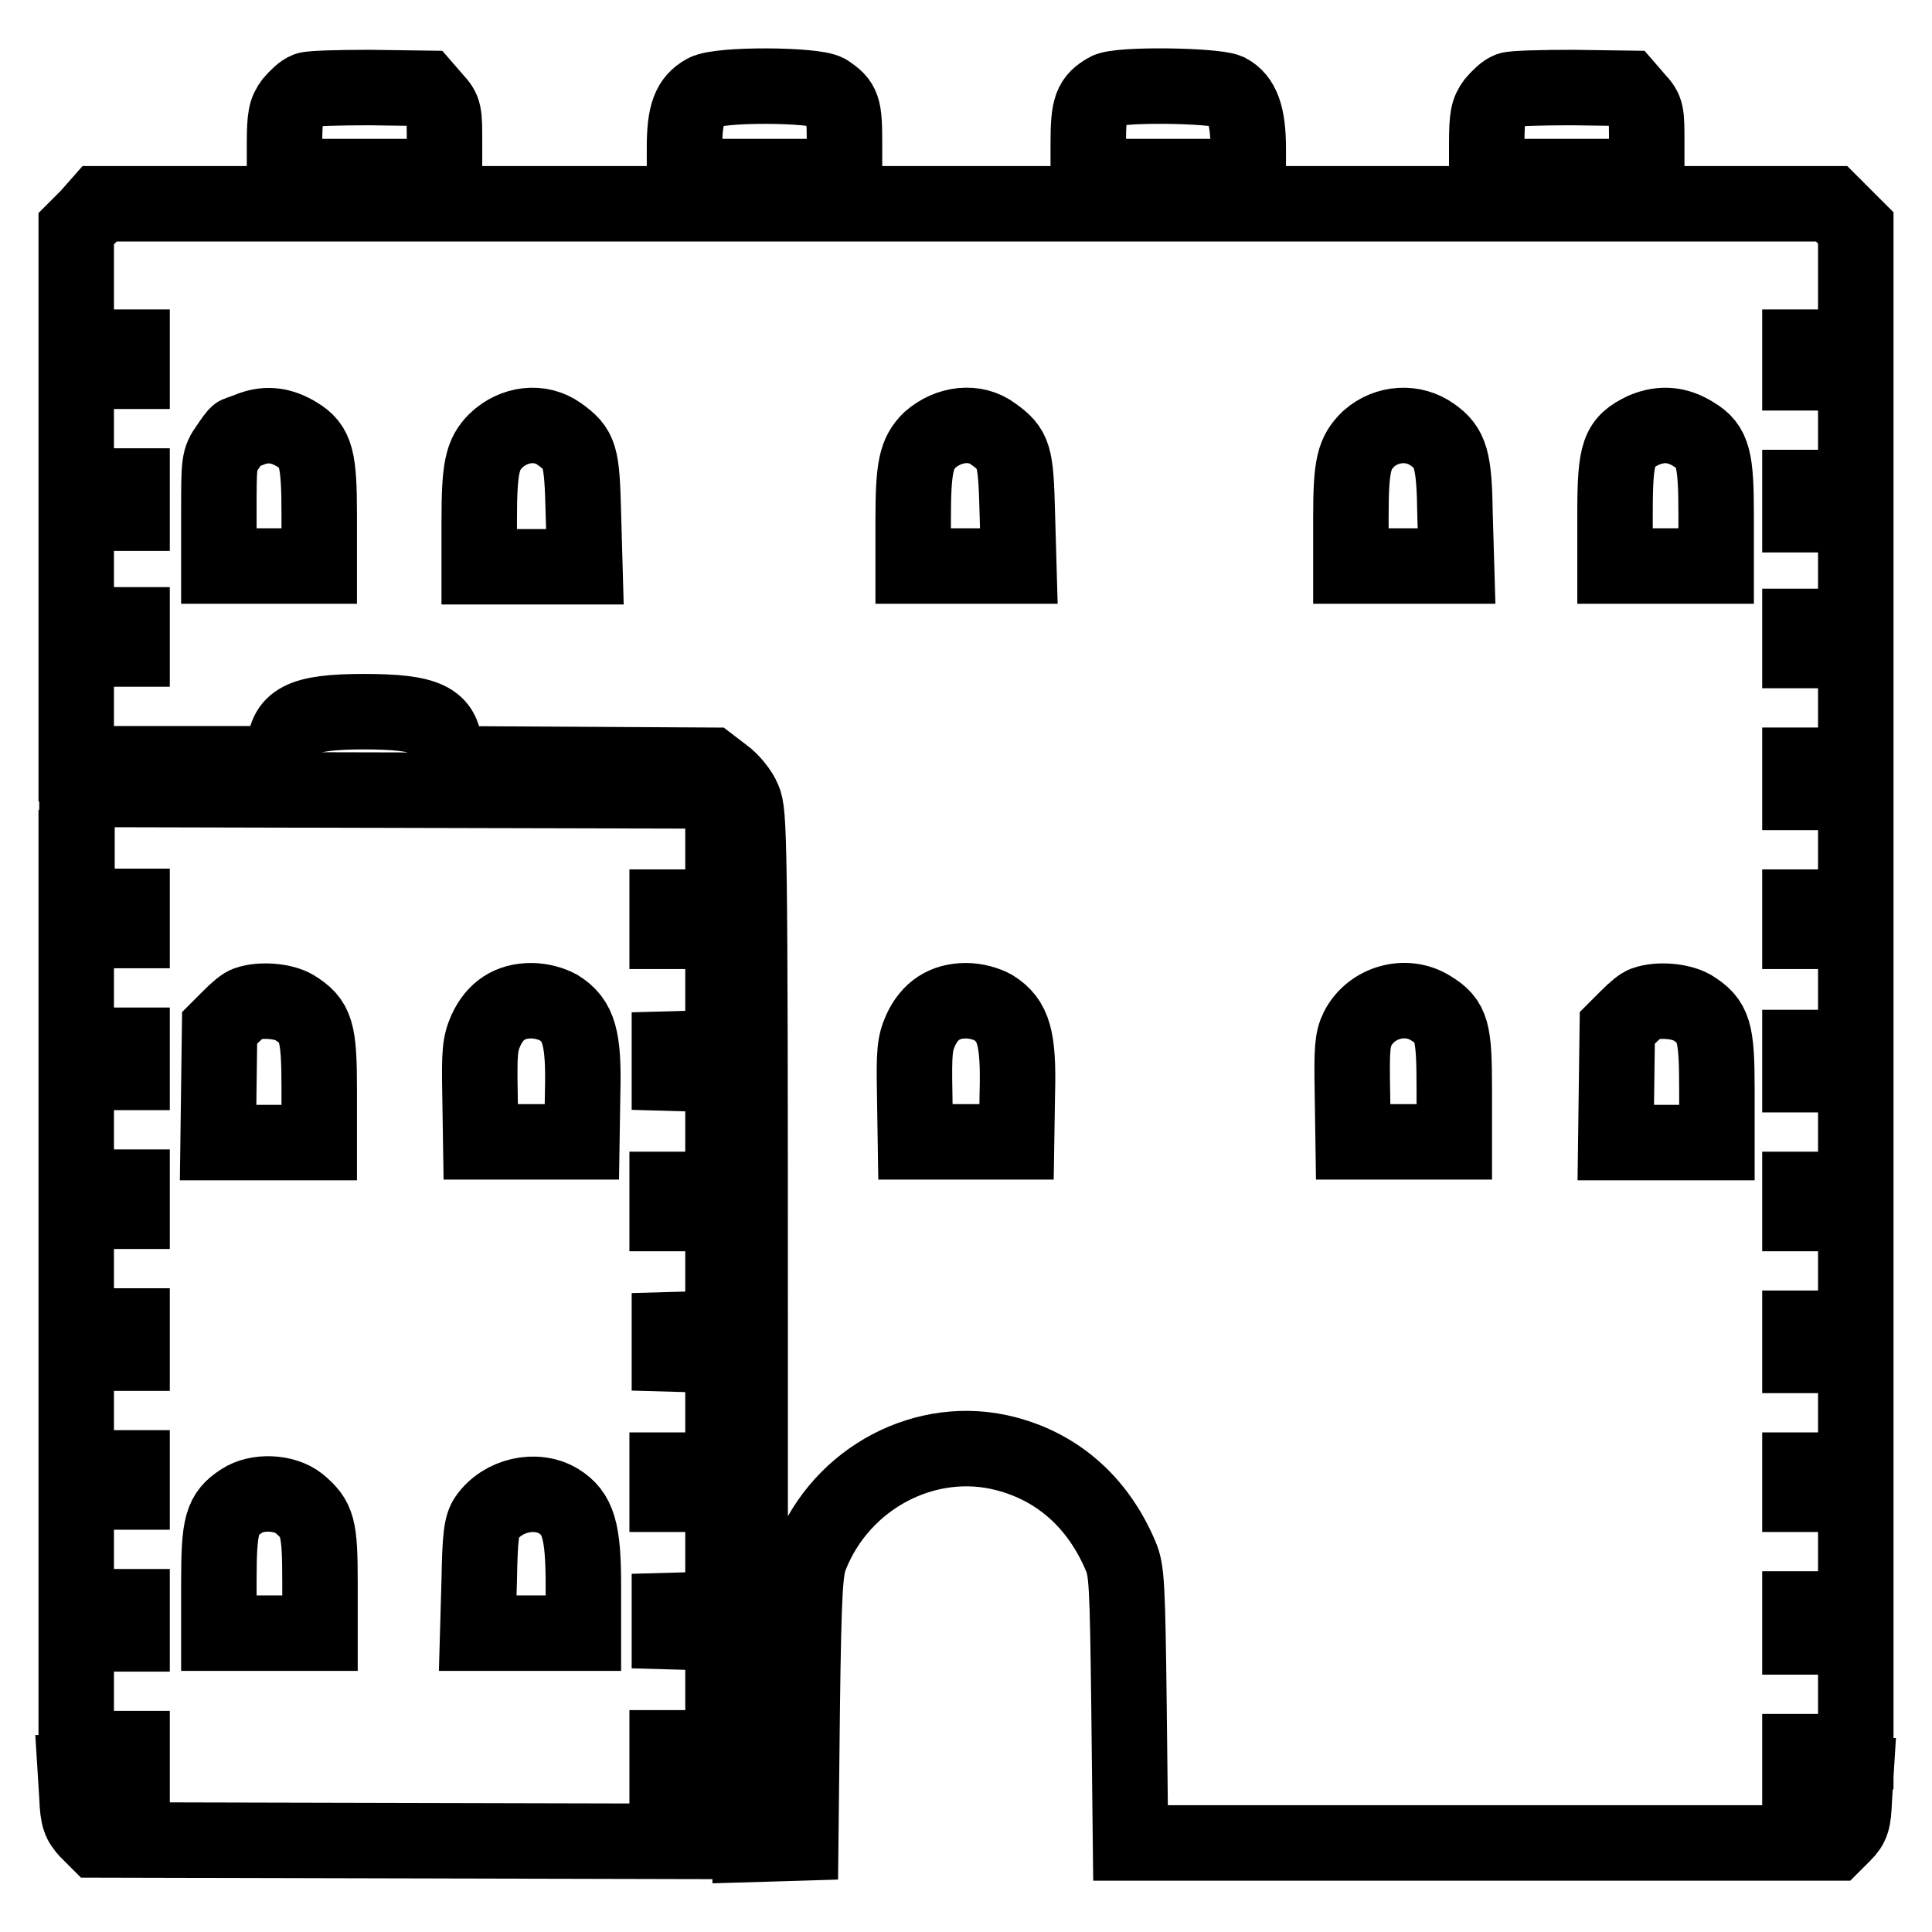
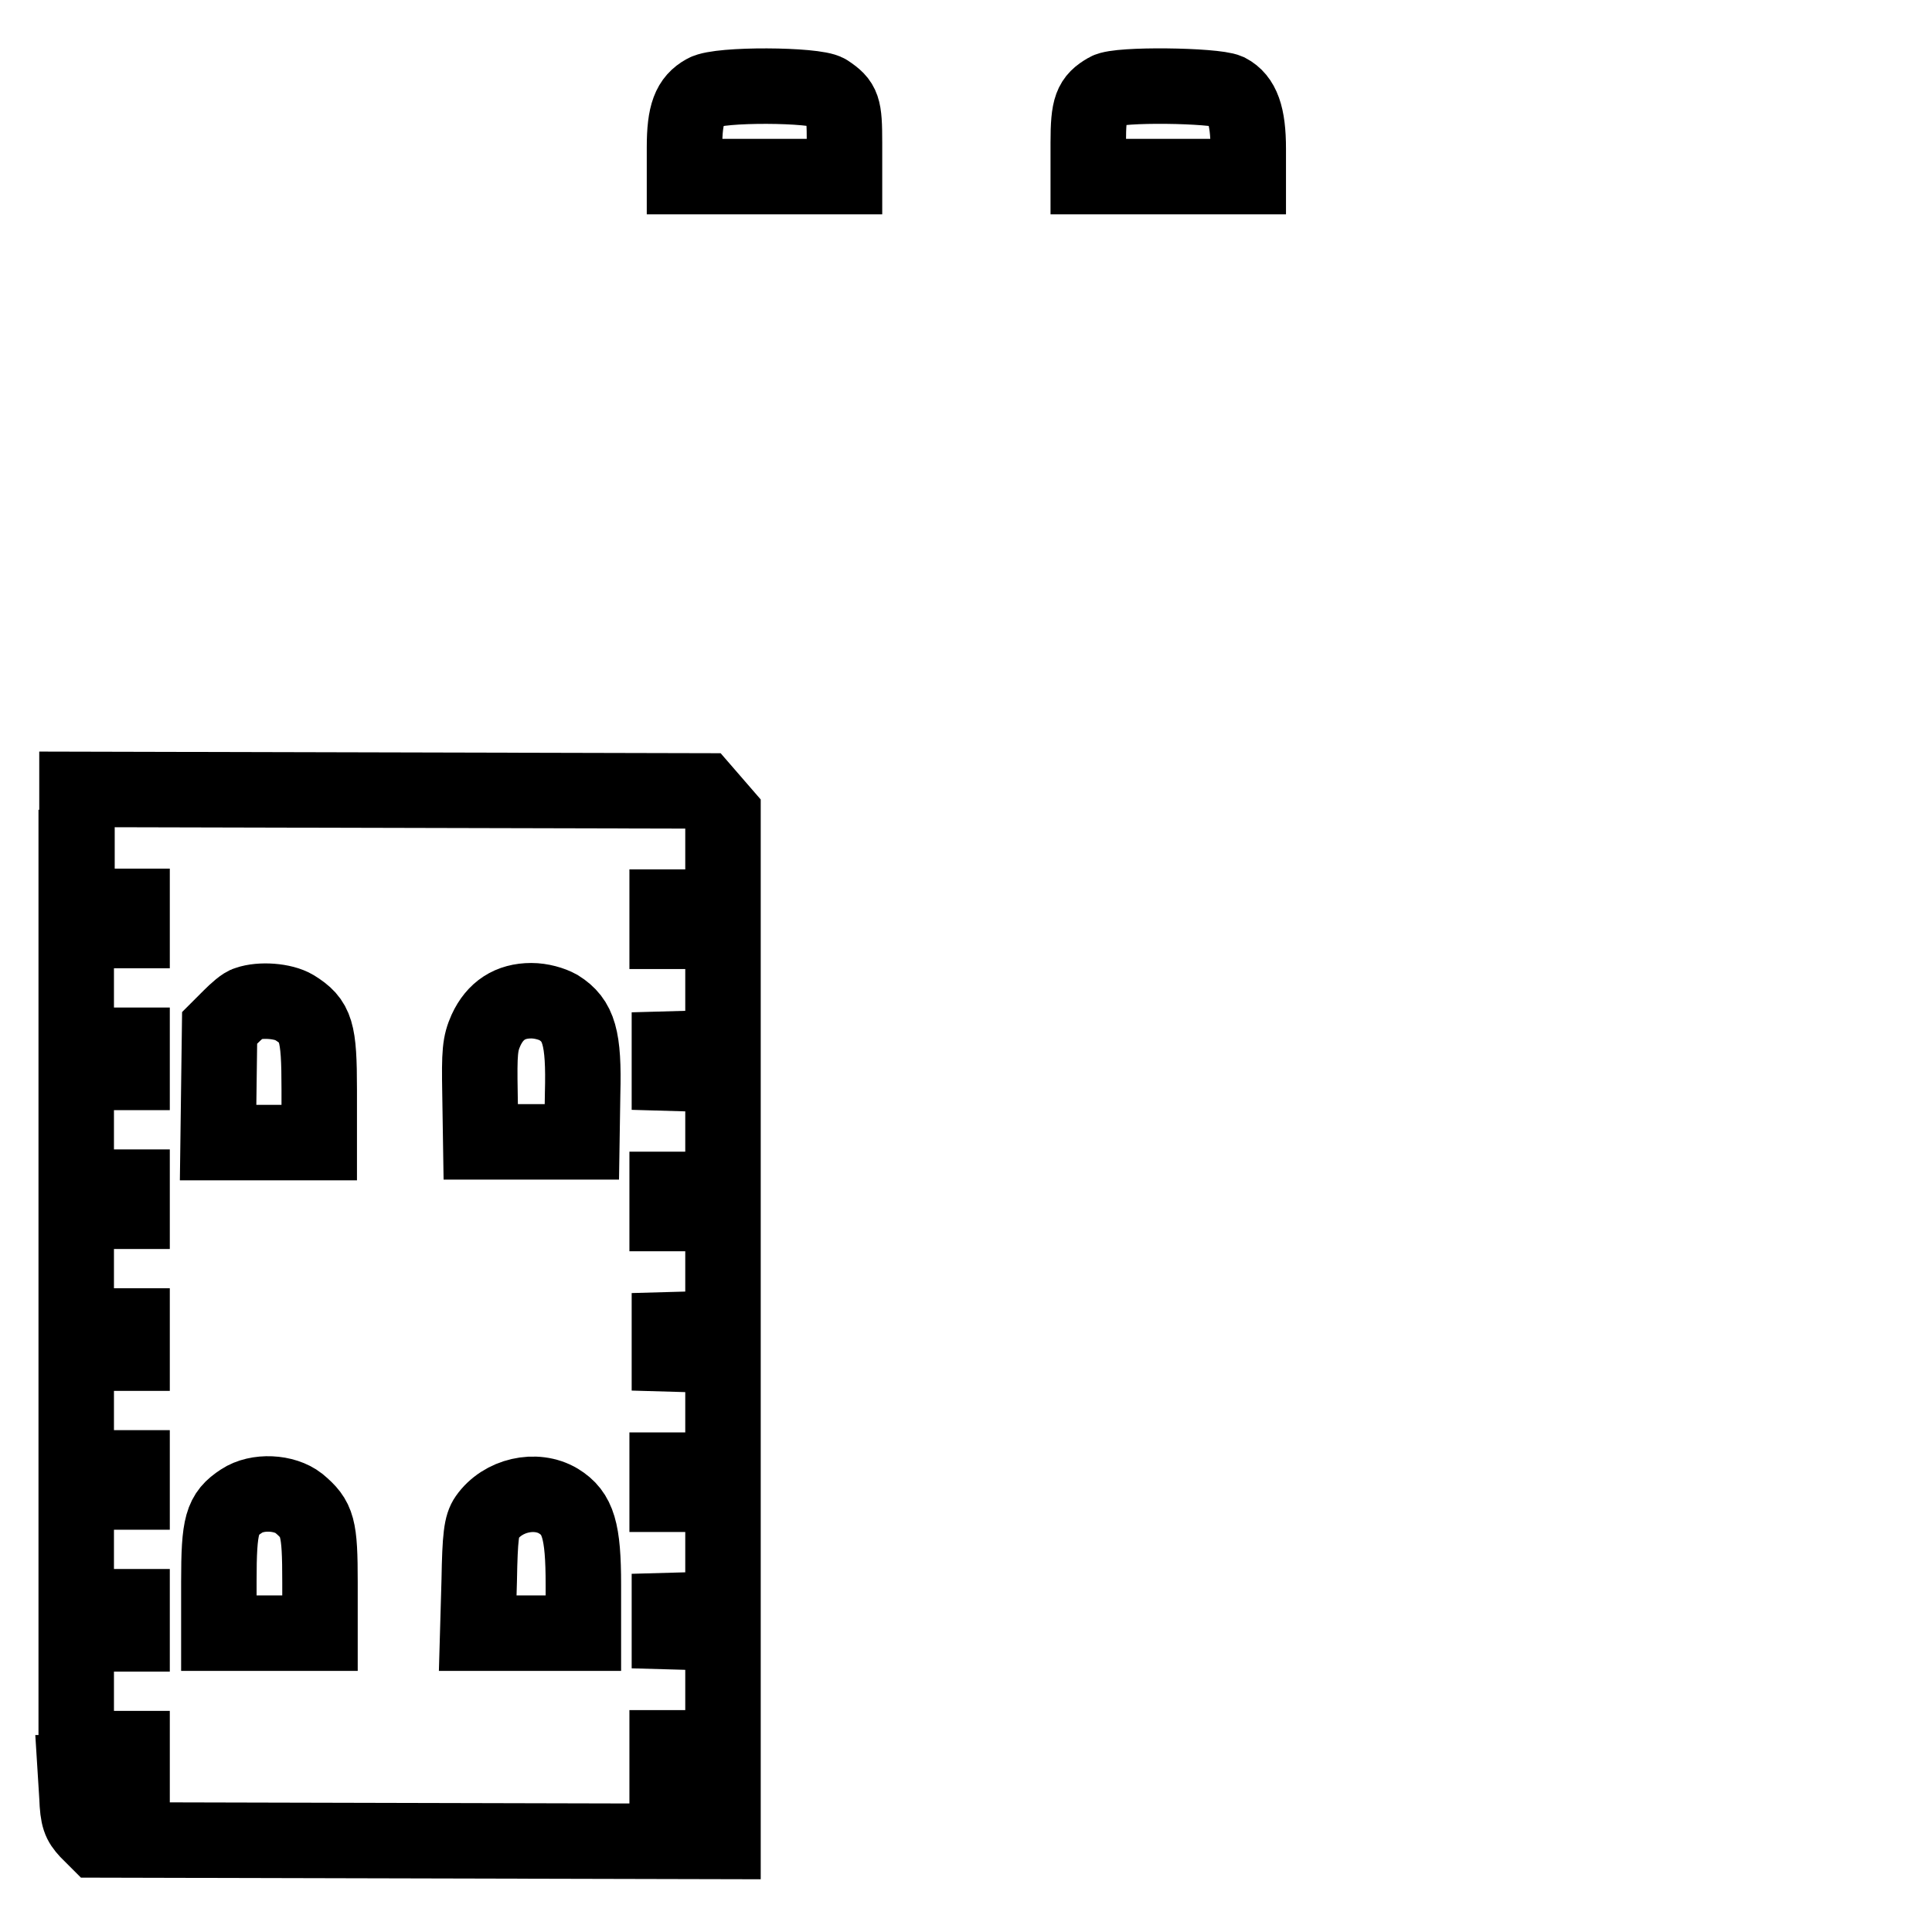
<svg xmlns="http://www.w3.org/2000/svg" version="1.1" x="0px" y="0px" viewBox="0 0 256 256" enable-background="new 0 0 256 256" xml:space="preserve">
  <g>
    <g>
      <g>
-         <path stroke-width="10" fill-opacity="0" stroke="#000000" d="M40.7,11.9c-0.6,0.2-1.4,1-2,1.7c-0.8,1.1-1,1.8-1,5.5v4.3h10.6h10.6v-4.4c0-4.1,0-4.4-1.3-5.8l-1.3-1.5l-7.3-0.1C44.9,11.6,41.2,11.7,40.7,11.9z" />
        <path stroke-width="10" fill-opacity="0" stroke="#000000" d="M93.4,12.2c-2,1.1-2.7,2.9-2.7,7.3v3.9h10.6h10.6v-4.5c0-4.7-0.2-5.3-2.3-6.7C108,11.2,95.3,11.1,93.4,12.2z" />
        <path stroke-width="10" fill-opacity="0" stroke="#000000" d="M146.7,12c-2.1,1.2-2.5,2.2-2.5,6.9v4.5h10.6h10.6v-3.7c0-4.4-0.8-6.6-2.7-7.6C160.9,11.3,148.2,11.1,146.7,12z" />
-         <path stroke-width="10" fill-opacity="0" stroke="#000000" d="M200,11.9c-0.6,0.2-1.4,1-2,1.7c-0.8,1.1-1,1.8-1,5.5v4.3h10.6h10.6v-4.4c0-4.1,0-4.4-1.3-5.8l-1.3-1.5l-7.3-0.1C204.3,11.6,200.5,11.7,200,11.9z" />
-         <path stroke-width="10" fill-opacity="0" stroke="#000000" d="M11.7,28.7l-1.6,1.6v7.9V46h3.7h3.7v1.6v1.6h-3.7h-3.7v7.6v7.6h3.7h3.7v1.8v1.8h-3.7h-3.7v7.4v7.4h3.7h3.7v1.6v1.6h-3.7h-3.7v7.6v7.6h13.8h13.8v-1.5c0-4.2,2.2-5.4,10.5-5.4c8.4,0,10.7,1.1,10.7,5.2v1.7l17.6,0.1l17.7,0.1l1.7,1.3c1,0.7,2.2,2.2,2.6,3.2c0.8,1.8,0.9,4.5,0.9,70.2v68.3l3.4-0.1l3.3-0.1l0.2-18c0.2-15.7,0.4-18.2,1.1-20c4.1-10.4,15.3-16.3,25.8-13.6c7,1.8,12.3,6.5,15.3,13.6c0.8,1.9,0.9,3.6,1.1,20l0.2,18h46.6h46.7l1.2-1.2c1.1-1.1,1.3-1.8,1.4-4.5l0.2-3.2h-3.7h-3.7v-1.6v-1.6h3.7h3.7v-7.6v-7.6h-3.7h-3.7V215v-1.8h3.7h3.7v-7.6V198h-3.7h-3.7v-1.6v-1.6h3.7h3.7v-7.6v-7.6h-3.7h-3.7v-1.8v-1.8h3.7h3.7v-7.6v-7.6h-3.7h-3.7v-1.6v-1.6h3.7h3.7v-7.6v-7.6h-3.7h-3.7v-1.8v-1.8h3.7h3.7V131v-7.6h-3.7h-3.7v-1.6v-1.6h3.7h3.7v-7.6V105h-3.7h-3.7v-1.8v-1.8h3.7h3.7v-7.6v-7.6h-3.7h-3.7v-1.6v-1.6h3.7h3.7v-7.4v-7.4h-3.7h-3.7v-1.8v-1.8h3.7h3.7v-7.6v-7.6h-3.7h-3.7v-1.6V46h3.7h3.7v-7.9v-7.9l-1.6-1.6l-1.6-1.6H128H13.2L11.7,28.7z M39.4,57.6c2.5,1.5,2.9,3.2,2.9,10.7V75h-6.7H29v-7c0-6.8,0-7.1,1.2-8.8c0.6-0.9,1.2-1.7,1.3-1.7c0,0,0.9-0.3,1.9-0.7C35.4,56.1,37.3,56.3,39.4,57.6z M74.1,57.5c2.8,2,3,2.8,3.2,10.5l0.2,7.1h-7h-7v-6.1c0-7,0.4-8.8,2.2-10.6C68.1,56.1,71.6,55.7,74.1,57.5z M131.6,57.5c2.8,2,3,2.8,3.2,10.5L135,75h-7h-7v-6.1c0-7,0.4-8.8,2.2-10.6C125.7,56.1,129.2,55.7,131.6,57.5z M189.8,57.6c2.4,1.7,2.9,3.2,3,10.6L193,75h-7h-7v-6.4c0-7,0.4-8.6,2.4-10.5C183.8,56,187.3,55.8,189.8,57.6z M224.5,57.6c2.5,1.5,2.9,3.2,2.9,10.7V75h-6.7h-6.7v-7c0-8.2,0.5-9.4,3.8-11C220.2,56,222.3,56.2,224.5,57.6z M131.6,133.5c2.7,1.7,3.4,4,3.2,11.4l-0.1,6.4H128h-6.7l-0.1-6.4c-0.1-5.5,0-6.6,0.8-8.4c1.2-2.6,3.2-3.9,6-3.9C129.3,132.6,130.7,133,131.6,133.5z M189.6,133.6c2.8,1.7,3.1,3,3.1,10.8v6.9H186h-6.7l-0.1-6.7c-0.1-5.6,0-6.9,0.7-8.3C181.7,132.8,186.3,131.5,189.6,133.6z M224.2,133.5c2.9,1.8,3.3,3.1,3.3,10.9v7h-6.7h-6.7l0.1-7.6l0.1-7.6l1.4-1.4c0.8-0.8,1.8-1.7,2.3-1.8C219.7,132.4,222.6,132.6,224.2,133.5z" />
        <path stroke-width="10" fill-opacity="0" stroke="#000000" d="M10.1,112.3v7.8h3.7h3.7v1.6v1.6h-3.7h-3.7v7.6v7.6h3.7h3.7v1.8v1.8h-3.7h-3.7v7.6v7.6h3.7h3.7v1.6v1.6h-3.7h-3.7v7.6v7.6h3.7h3.7v1.8v1.8h-3.7h-3.7v7.6v7.6h3.7h3.7v1.6v1.6h-3.7h-3.7v7.6v7.6h3.7h3.7v1.8v1.8h-3.7h-3.7v7.6v7.6h3.7h3.7v1.6v1.6h-3.7H10l0.2,3.2c0.1,2.8,0.4,3.4,1.4,4.5l1.2,1.2l41.5,0.1l41.5,0.1v-4.6v-4.6h-3.7h-3.7v-1.6v-1.6h3.7h3.7v-7.6v-7.6l-3.5-0.1l-3.6-0.1V215v-1.6l3.6-0.1l3.5-0.1v-7.6V198h-3.7h-3.7v-1.6v-1.6h3.7h3.7v-7.6v-7.6l-3.6-0.1l-3.5-0.1v-1.6v-1.6l3.6-0.1l3.5-0.1v-7.6v-7.6h-3.7h-3.7v-1.6v-1.6h3.7h3.7v-7.6v-7.6l-3.6-0.1l-3.5-0.1v-1.6v-1.6l3.6-0.1l3.5-0.1V131v-7.6h-3.7h-3.7v-1.6v-1.6h3.7h3.7V114v-6.2l-1.3-1.5l-1.3-1.5l-41.5-0.1l-41.5-0.1V112.3L10.1,112.3z M39,133.5c2.9,1.8,3.3,3.1,3.3,10.9v7h-6.7h-6.7l0.1-7.6l0.1-7.6l1.4-1.4c0.8-0.8,1.8-1.7,2.3-1.8C34.5,132.4,37.5,132.6,39,133.5z M74,133.5c2.7,1.7,3.4,4,3.2,11.4l-0.1,6.4h-6.7h-6.7l-0.1-6.4c-0.1-5.5,0-6.6,0.8-8.4c1.2-2.6,3.2-3.9,6-3.9C71.7,132.6,73.1,133,74,133.5z M39.6,199.2c2.5,2.1,2.8,3.1,2.8,10.5v6.7h-6.7H29v-6.8c0-7.6,0.4-9,3-10.7C34.1,197.5,37.7,197.7,39.6,199.2z M74,198.9c2.6,1.6,3.3,3.9,3.3,11.1v6.4h-7h-7l0.2-7c0.1-5.8,0.3-7.3,1-8.3C66.6,198.1,71,197.1,74,198.9z" />
      </g>
    </g>
  </g>
</svg>